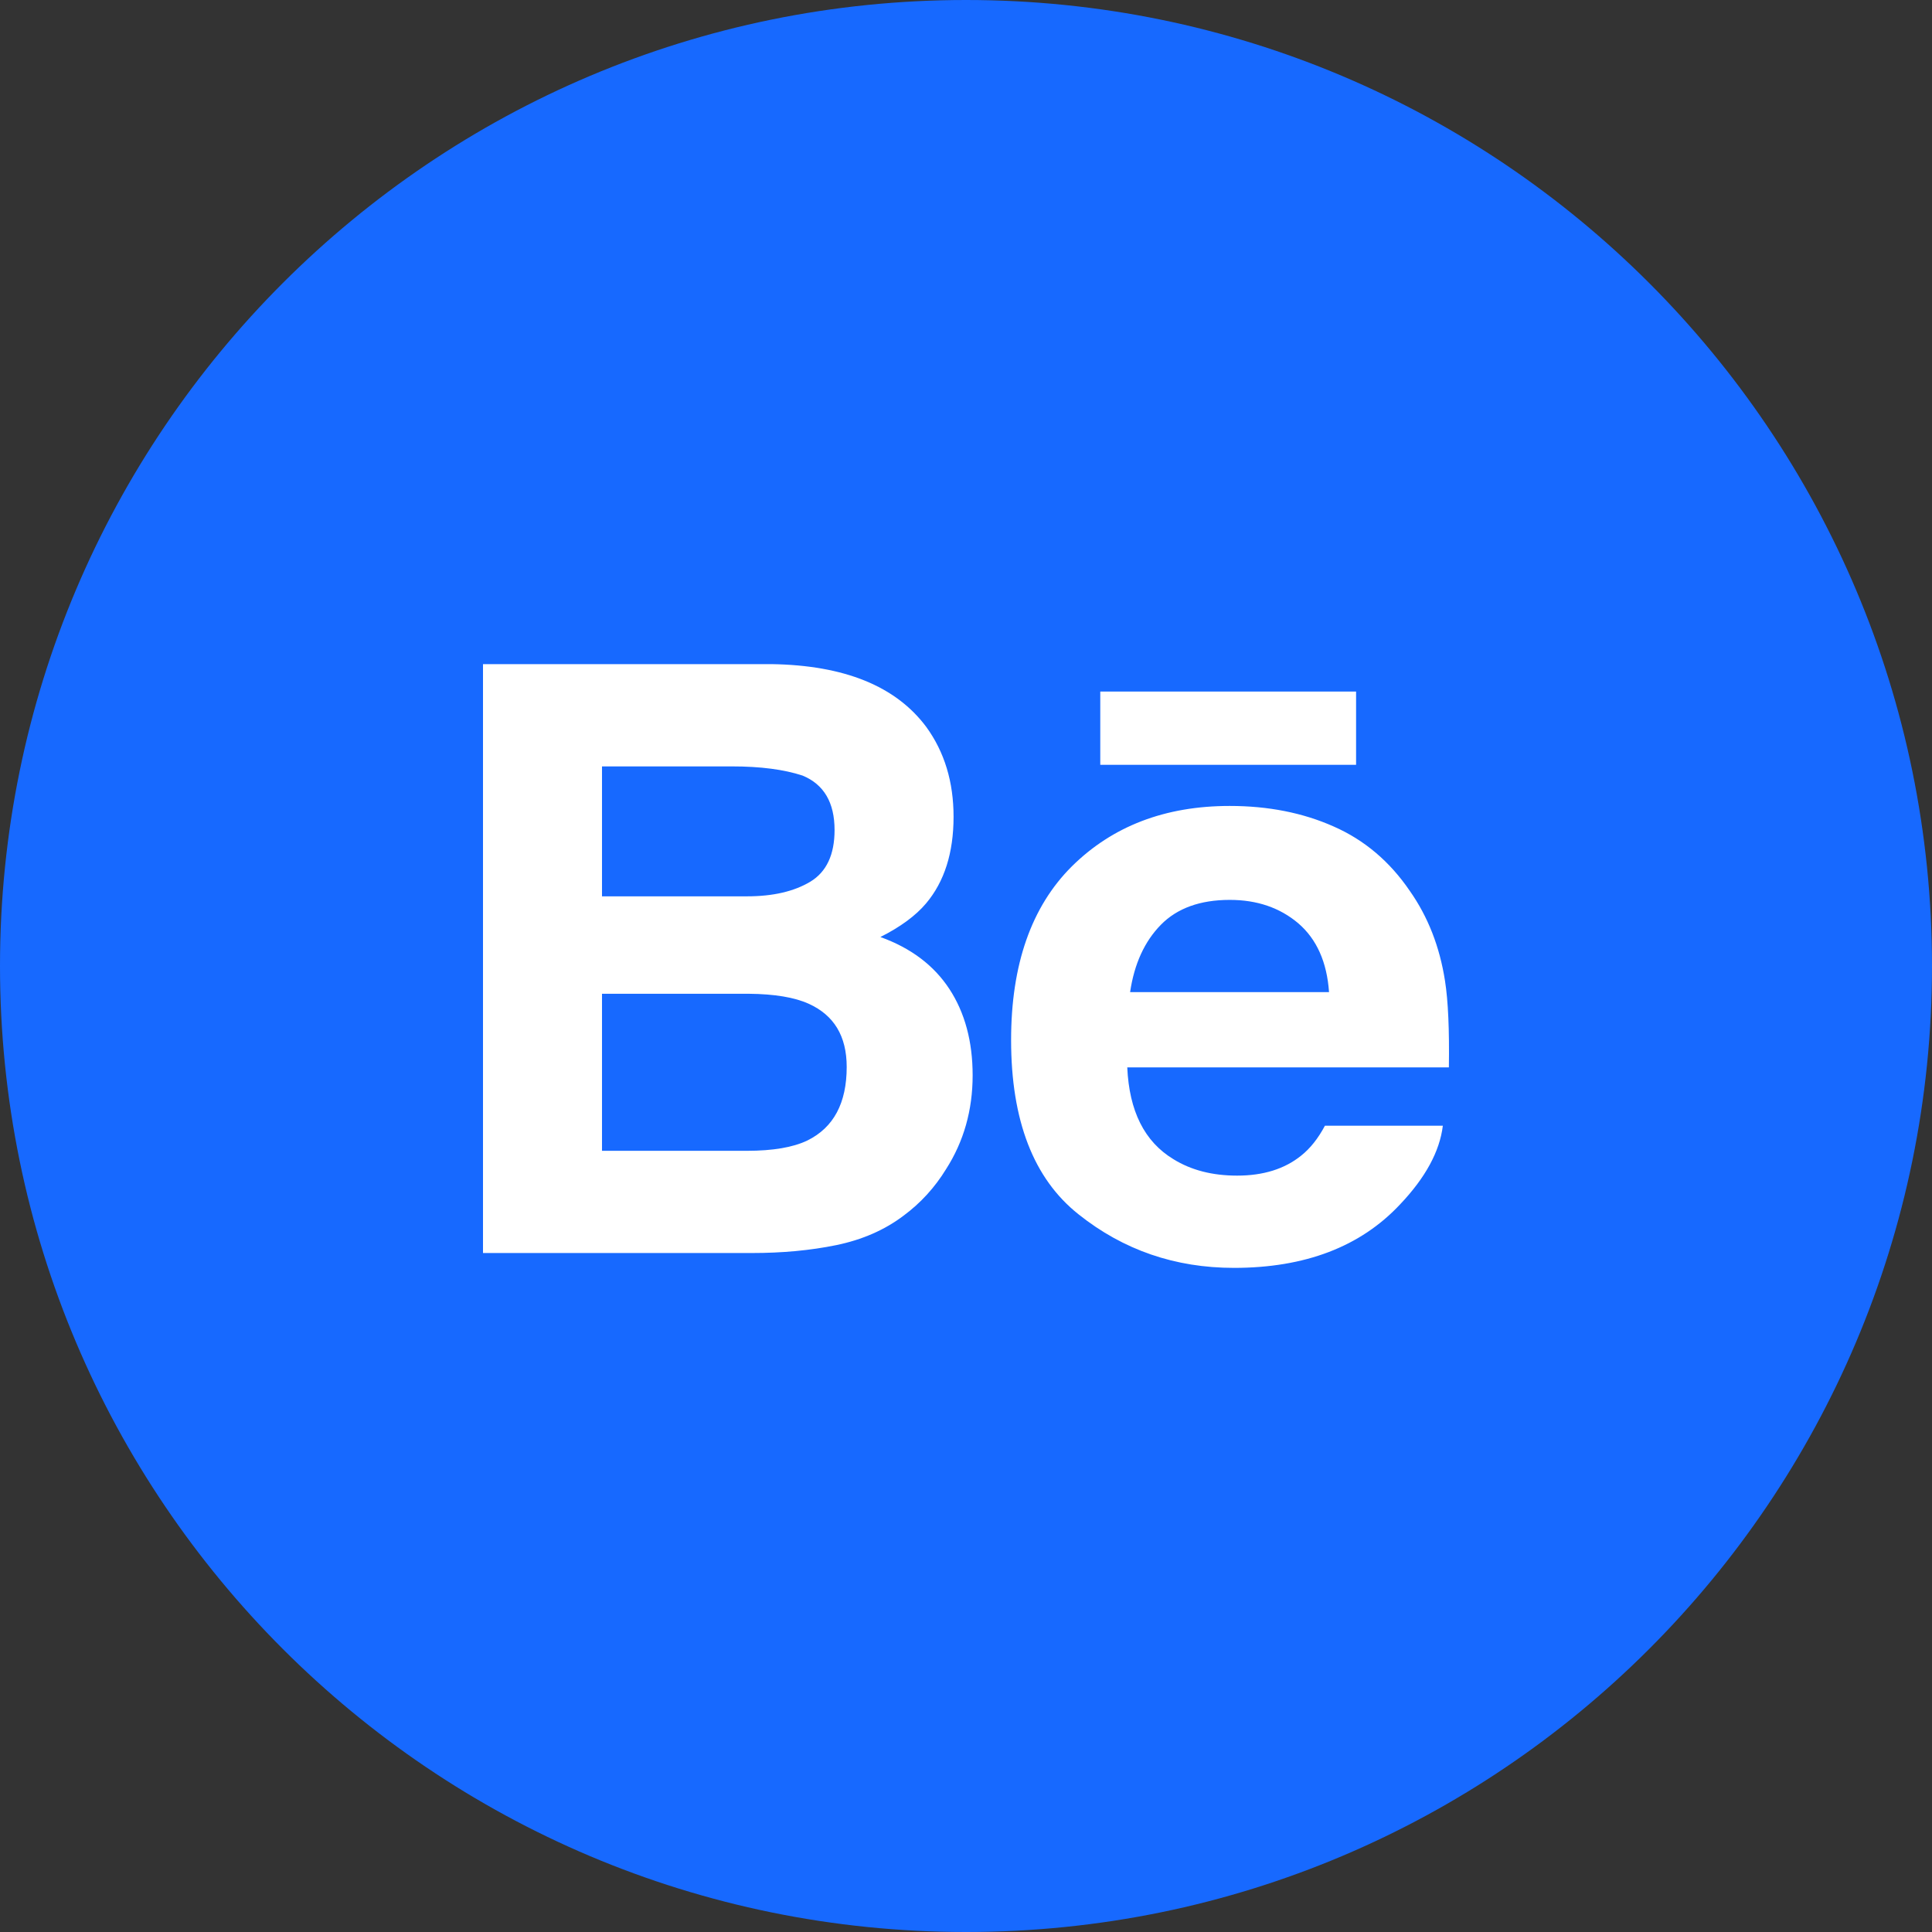
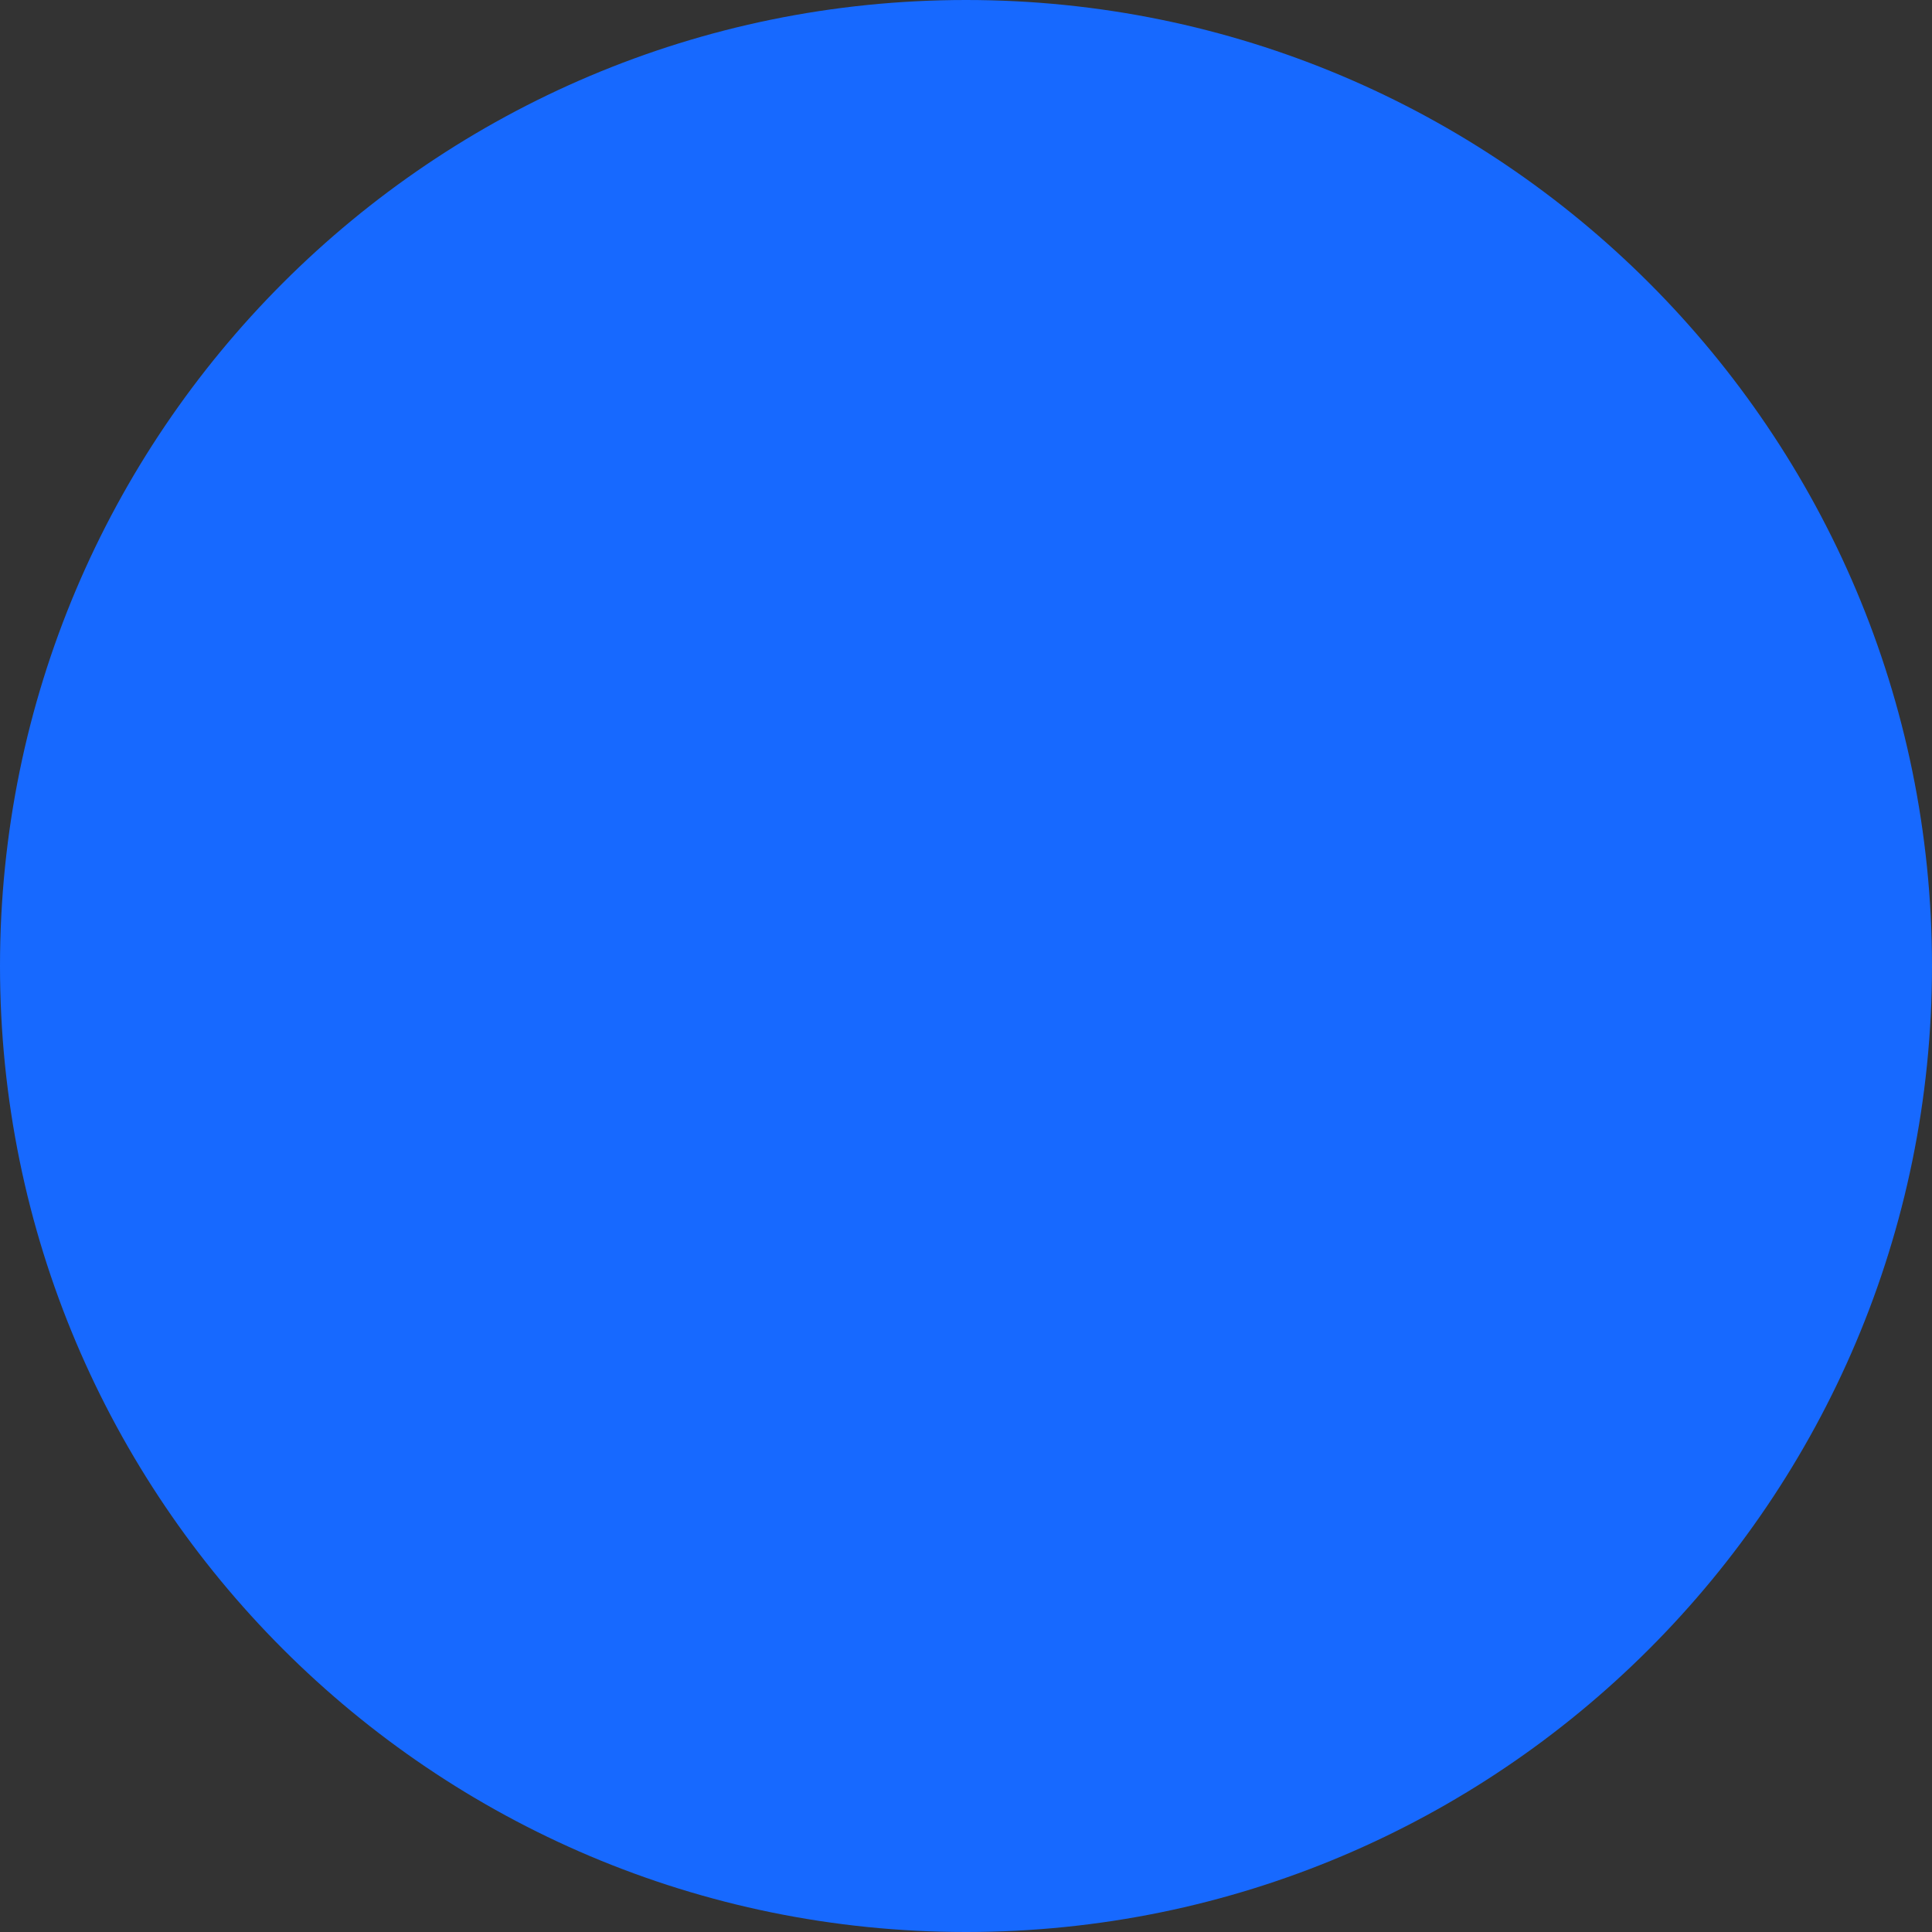
<svg xmlns="http://www.w3.org/2000/svg" width="32" height="32" viewBox="0 0 32 32" fill="none">
  <rect x="0" y="0" width="32" height="32" fill="#333333" stroke="none" />
  <path d="M0 16C0 7.163 7.163 0 16 0C24.837 0 32 7.163 32 16C32 24.837 24.837 32 16 32C7.163 32 0 24.837 0 16Z" fill="#1769FF" />
  <g clip-path="url(#clip0_8692_9768)">
-     <path fill-rule="evenodd" clip-rule="evenodd" d="M15.794 13.528C15.794 12.95 15.643 12.454 15.341 12.039C14.837 11.364 13.984 11.018 12.778 11H8V20.754H12.455C12.958 20.754 13.422 20.711 13.852 20.623C14.282 20.534 14.654 20.372 14.969 20.133C15.249 19.925 15.483 19.669 15.669 19.366C15.963 18.907 16.11 18.388 16.11 17.81C16.11 17.25 15.981 16.773 15.725 16.381C15.467 15.988 15.087 15.702 14.582 15.52C14.914 15.353 15.166 15.167 15.337 14.965C15.643 14.603 15.794 14.123 15.794 13.528ZM22.461 12.668H18.224V11.454H22.461V12.668ZM18.718 16.433C18.787 15.964 18.958 15.592 19.228 15.317C19.498 15.042 19.88 14.905 20.369 14.905C20.82 14.905 21.198 15.034 21.504 15.293C21.807 15.554 21.978 15.932 22.013 16.433H18.718ZM22.087 13.688C22.598 13.912 23.019 14.269 23.35 14.755C23.652 15.184 23.846 15.681 23.934 16.247C23.986 16.577 24.007 17.056 23.998 17.679H18.671C18.703 18.402 18.955 18.909 19.436 19.2C19.728 19.381 20.079 19.472 20.491 19.472C20.925 19.472 21.279 19.361 21.551 19.141C21.701 19.022 21.833 18.856 21.945 18.645H23.898C23.846 19.072 23.609 19.507 23.189 19.949C22.534 20.649 21.617 21 20.438 21C19.465 21 18.606 20.705 17.864 20.113C17.118 19.522 16.747 18.558 16.747 17.226C16.747 15.976 17.083 15.017 17.753 14.35C18.426 13.684 19.296 13.349 20.368 13.349C21.005 13.349 21.578 13.462 22.087 13.688ZM9.971 19.061V16.46H12.405C12.829 16.464 13.159 16.519 13.394 16.625C13.815 16.815 14.024 17.163 14.024 17.672C14.024 18.271 13.807 18.676 13.373 18.89C13.136 19.004 12.801 19.061 12.372 19.061H9.971ZM9.971 12.694V14.846H12.375C12.803 14.846 13.152 14.765 13.421 14.604C13.689 14.442 13.823 14.156 13.823 13.748C13.823 13.292 13.646 12.992 13.293 12.846C12.986 12.745 12.596 12.694 12.123 12.694H9.971Z" fill="white" />
+     <path fill-rule="evenodd" clip-rule="evenodd" d="M15.794 13.528C15.794 12.95 15.643 12.454 15.341 12.039C14.837 11.364 13.984 11.018 12.778 11H8V20.754H12.455C12.958 20.754 13.422 20.711 13.852 20.623C14.282 20.534 14.654 20.372 14.969 20.133C15.249 19.925 15.483 19.669 15.669 19.366C15.963 18.907 16.11 18.388 16.11 17.81C16.11 17.25 15.981 16.773 15.725 16.381C15.467 15.988 15.087 15.702 14.582 15.52C14.914 15.353 15.166 15.167 15.337 14.965C15.643 14.603 15.794 14.123 15.794 13.528ZM22.461 12.668V11.454H22.461V12.668ZM18.718 16.433C18.787 15.964 18.958 15.592 19.228 15.317C19.498 15.042 19.88 14.905 20.369 14.905C20.82 14.905 21.198 15.034 21.504 15.293C21.807 15.554 21.978 15.932 22.013 16.433H18.718ZM22.087 13.688C22.598 13.912 23.019 14.269 23.35 14.755C23.652 15.184 23.846 15.681 23.934 16.247C23.986 16.577 24.007 17.056 23.998 17.679H18.671C18.703 18.402 18.955 18.909 19.436 19.2C19.728 19.381 20.079 19.472 20.491 19.472C20.925 19.472 21.279 19.361 21.551 19.141C21.701 19.022 21.833 18.856 21.945 18.645H23.898C23.846 19.072 23.609 19.507 23.189 19.949C22.534 20.649 21.617 21 20.438 21C19.465 21 18.606 20.705 17.864 20.113C17.118 19.522 16.747 18.558 16.747 17.226C16.747 15.976 17.083 15.017 17.753 14.35C18.426 13.684 19.296 13.349 20.368 13.349C21.005 13.349 21.578 13.462 22.087 13.688ZM9.971 19.061V16.46H12.405C12.829 16.464 13.159 16.519 13.394 16.625C13.815 16.815 14.024 17.163 14.024 17.672C14.024 18.271 13.807 18.676 13.373 18.89C13.136 19.004 12.801 19.061 12.372 19.061H9.971ZM9.971 12.694V14.846H12.375C12.803 14.846 13.152 14.765 13.421 14.604C13.689 14.442 13.823 14.156 13.823 13.748C13.823 13.292 13.646 12.992 13.293 12.846C12.986 12.745 12.596 12.694 12.123 12.694H9.971Z" fill="white" />
  </g>
  <defs>
    <clipPath id="clip0_8692_9768">
-       <rect width="16" height="16" fill="white" transform="translate(8 8)" />
-     </clipPath>
+       </clipPath>
  </defs>
</svg>